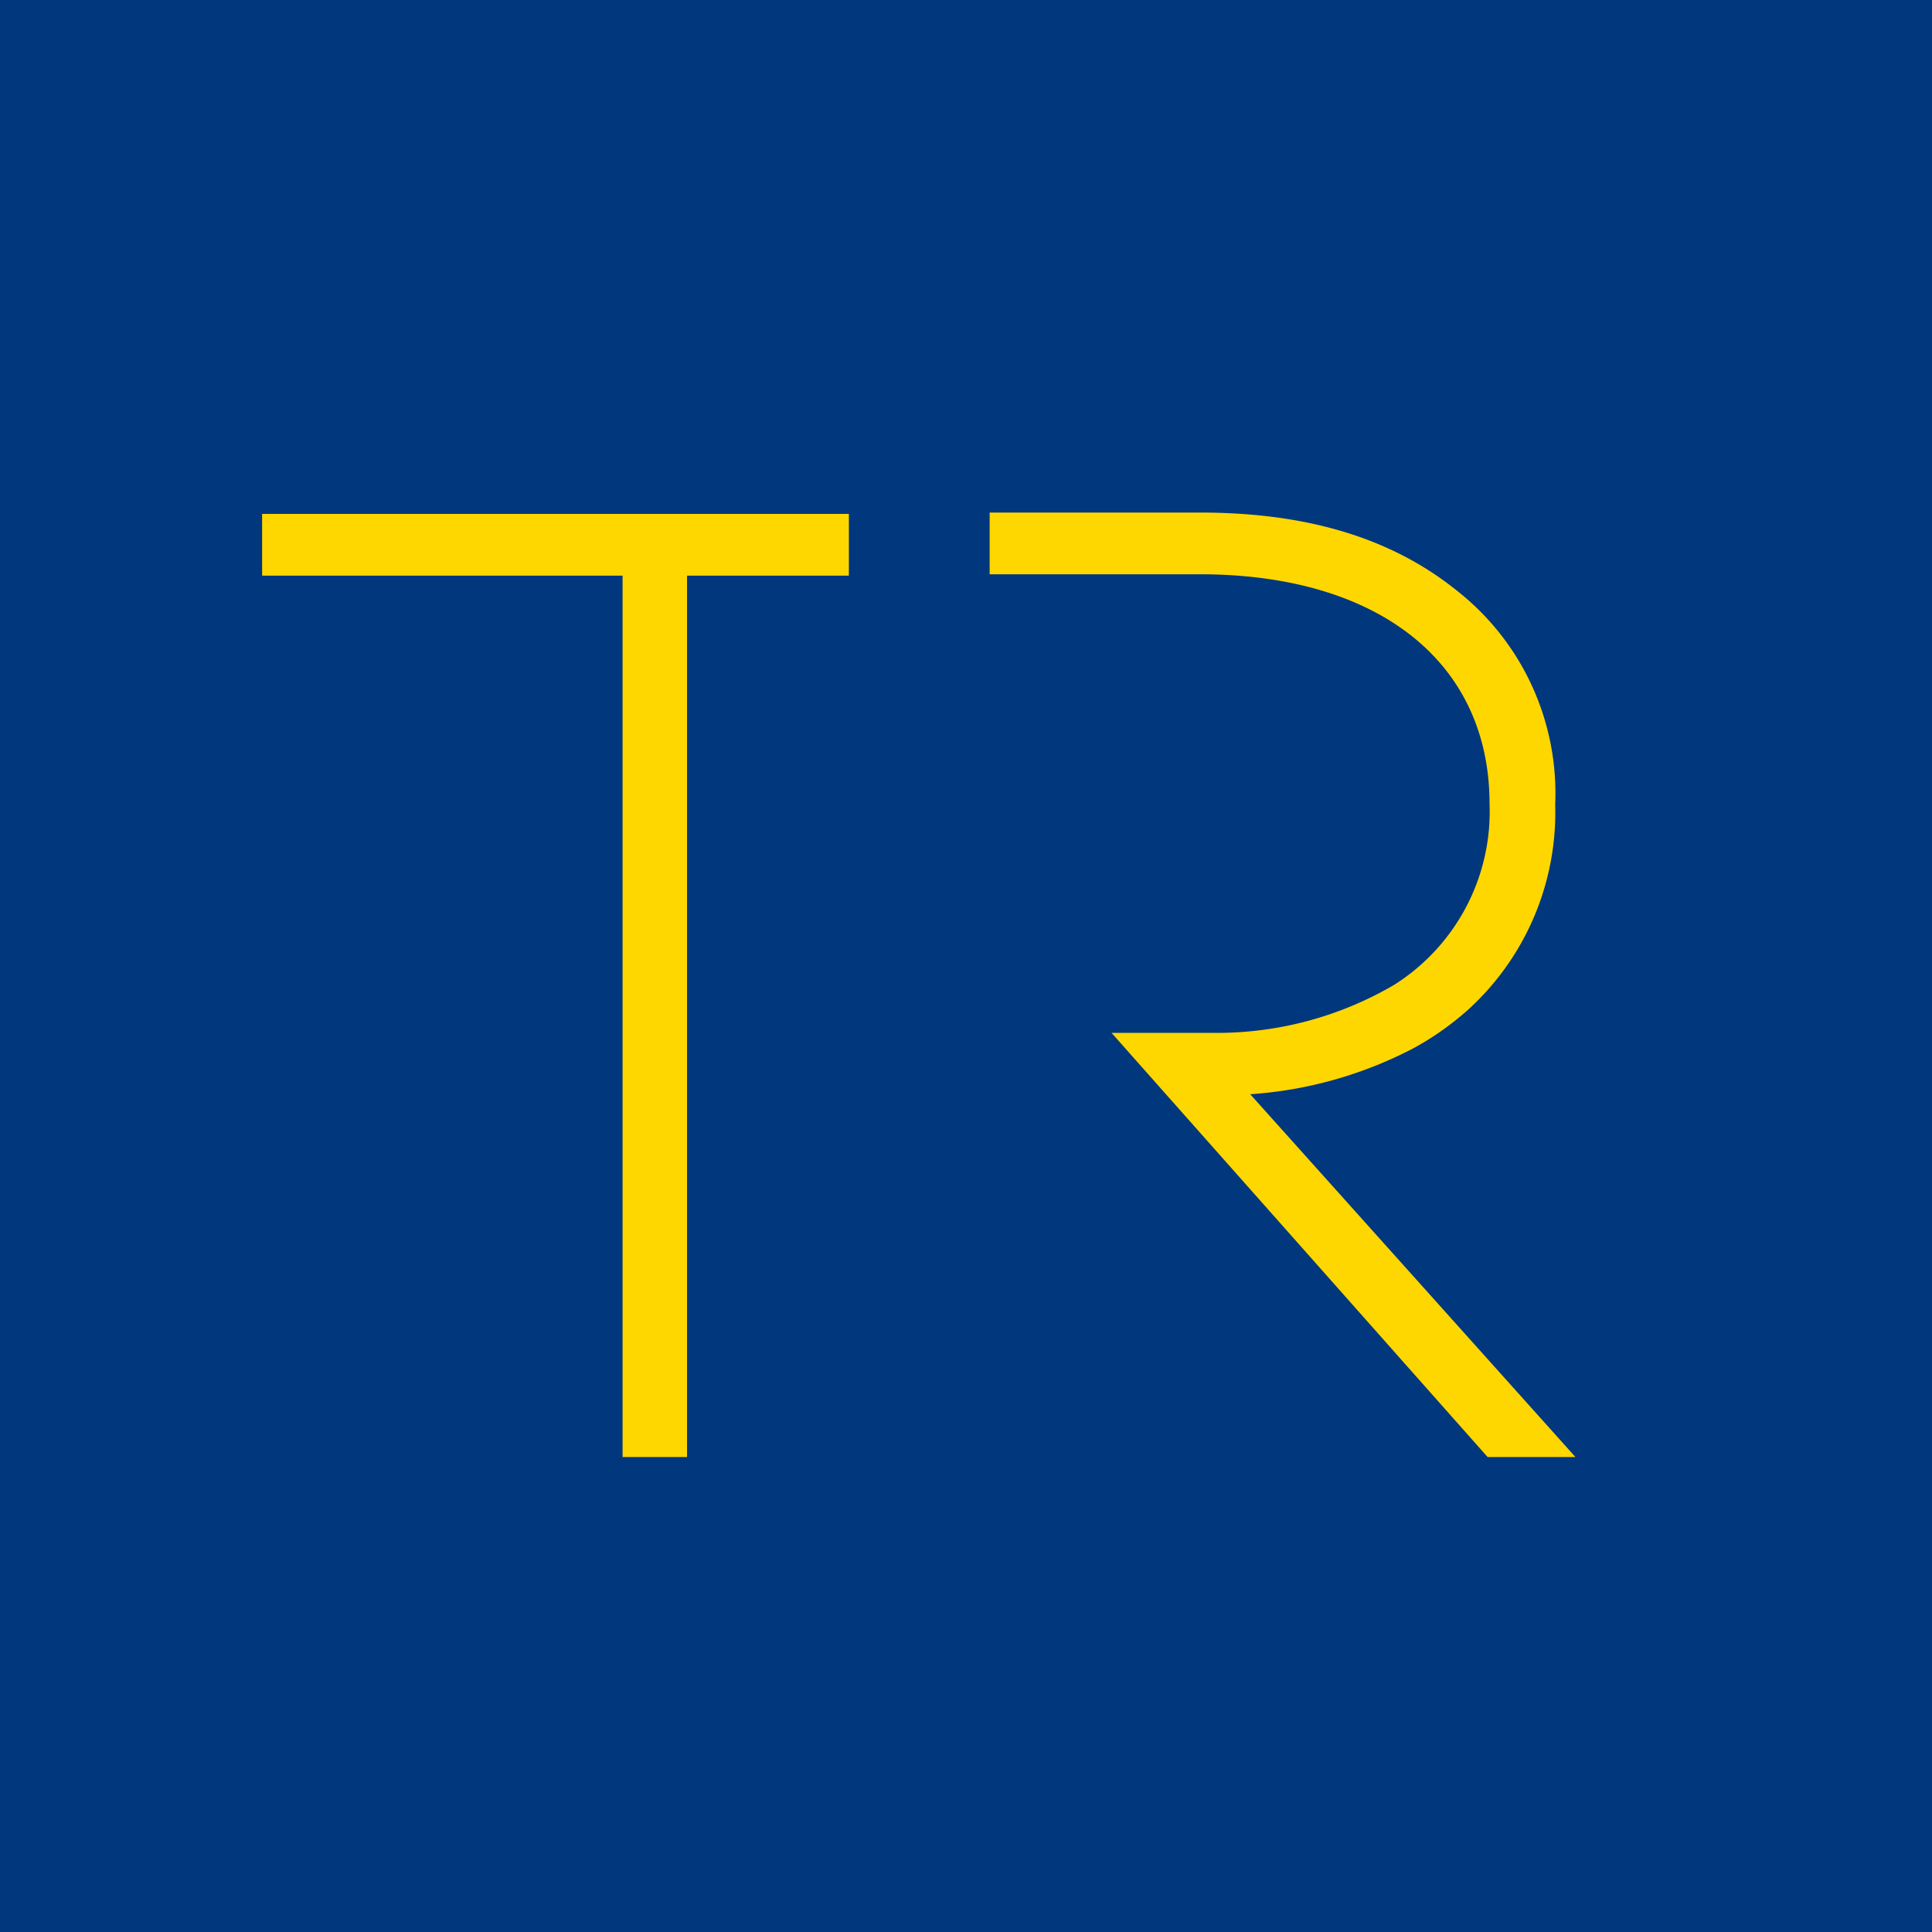
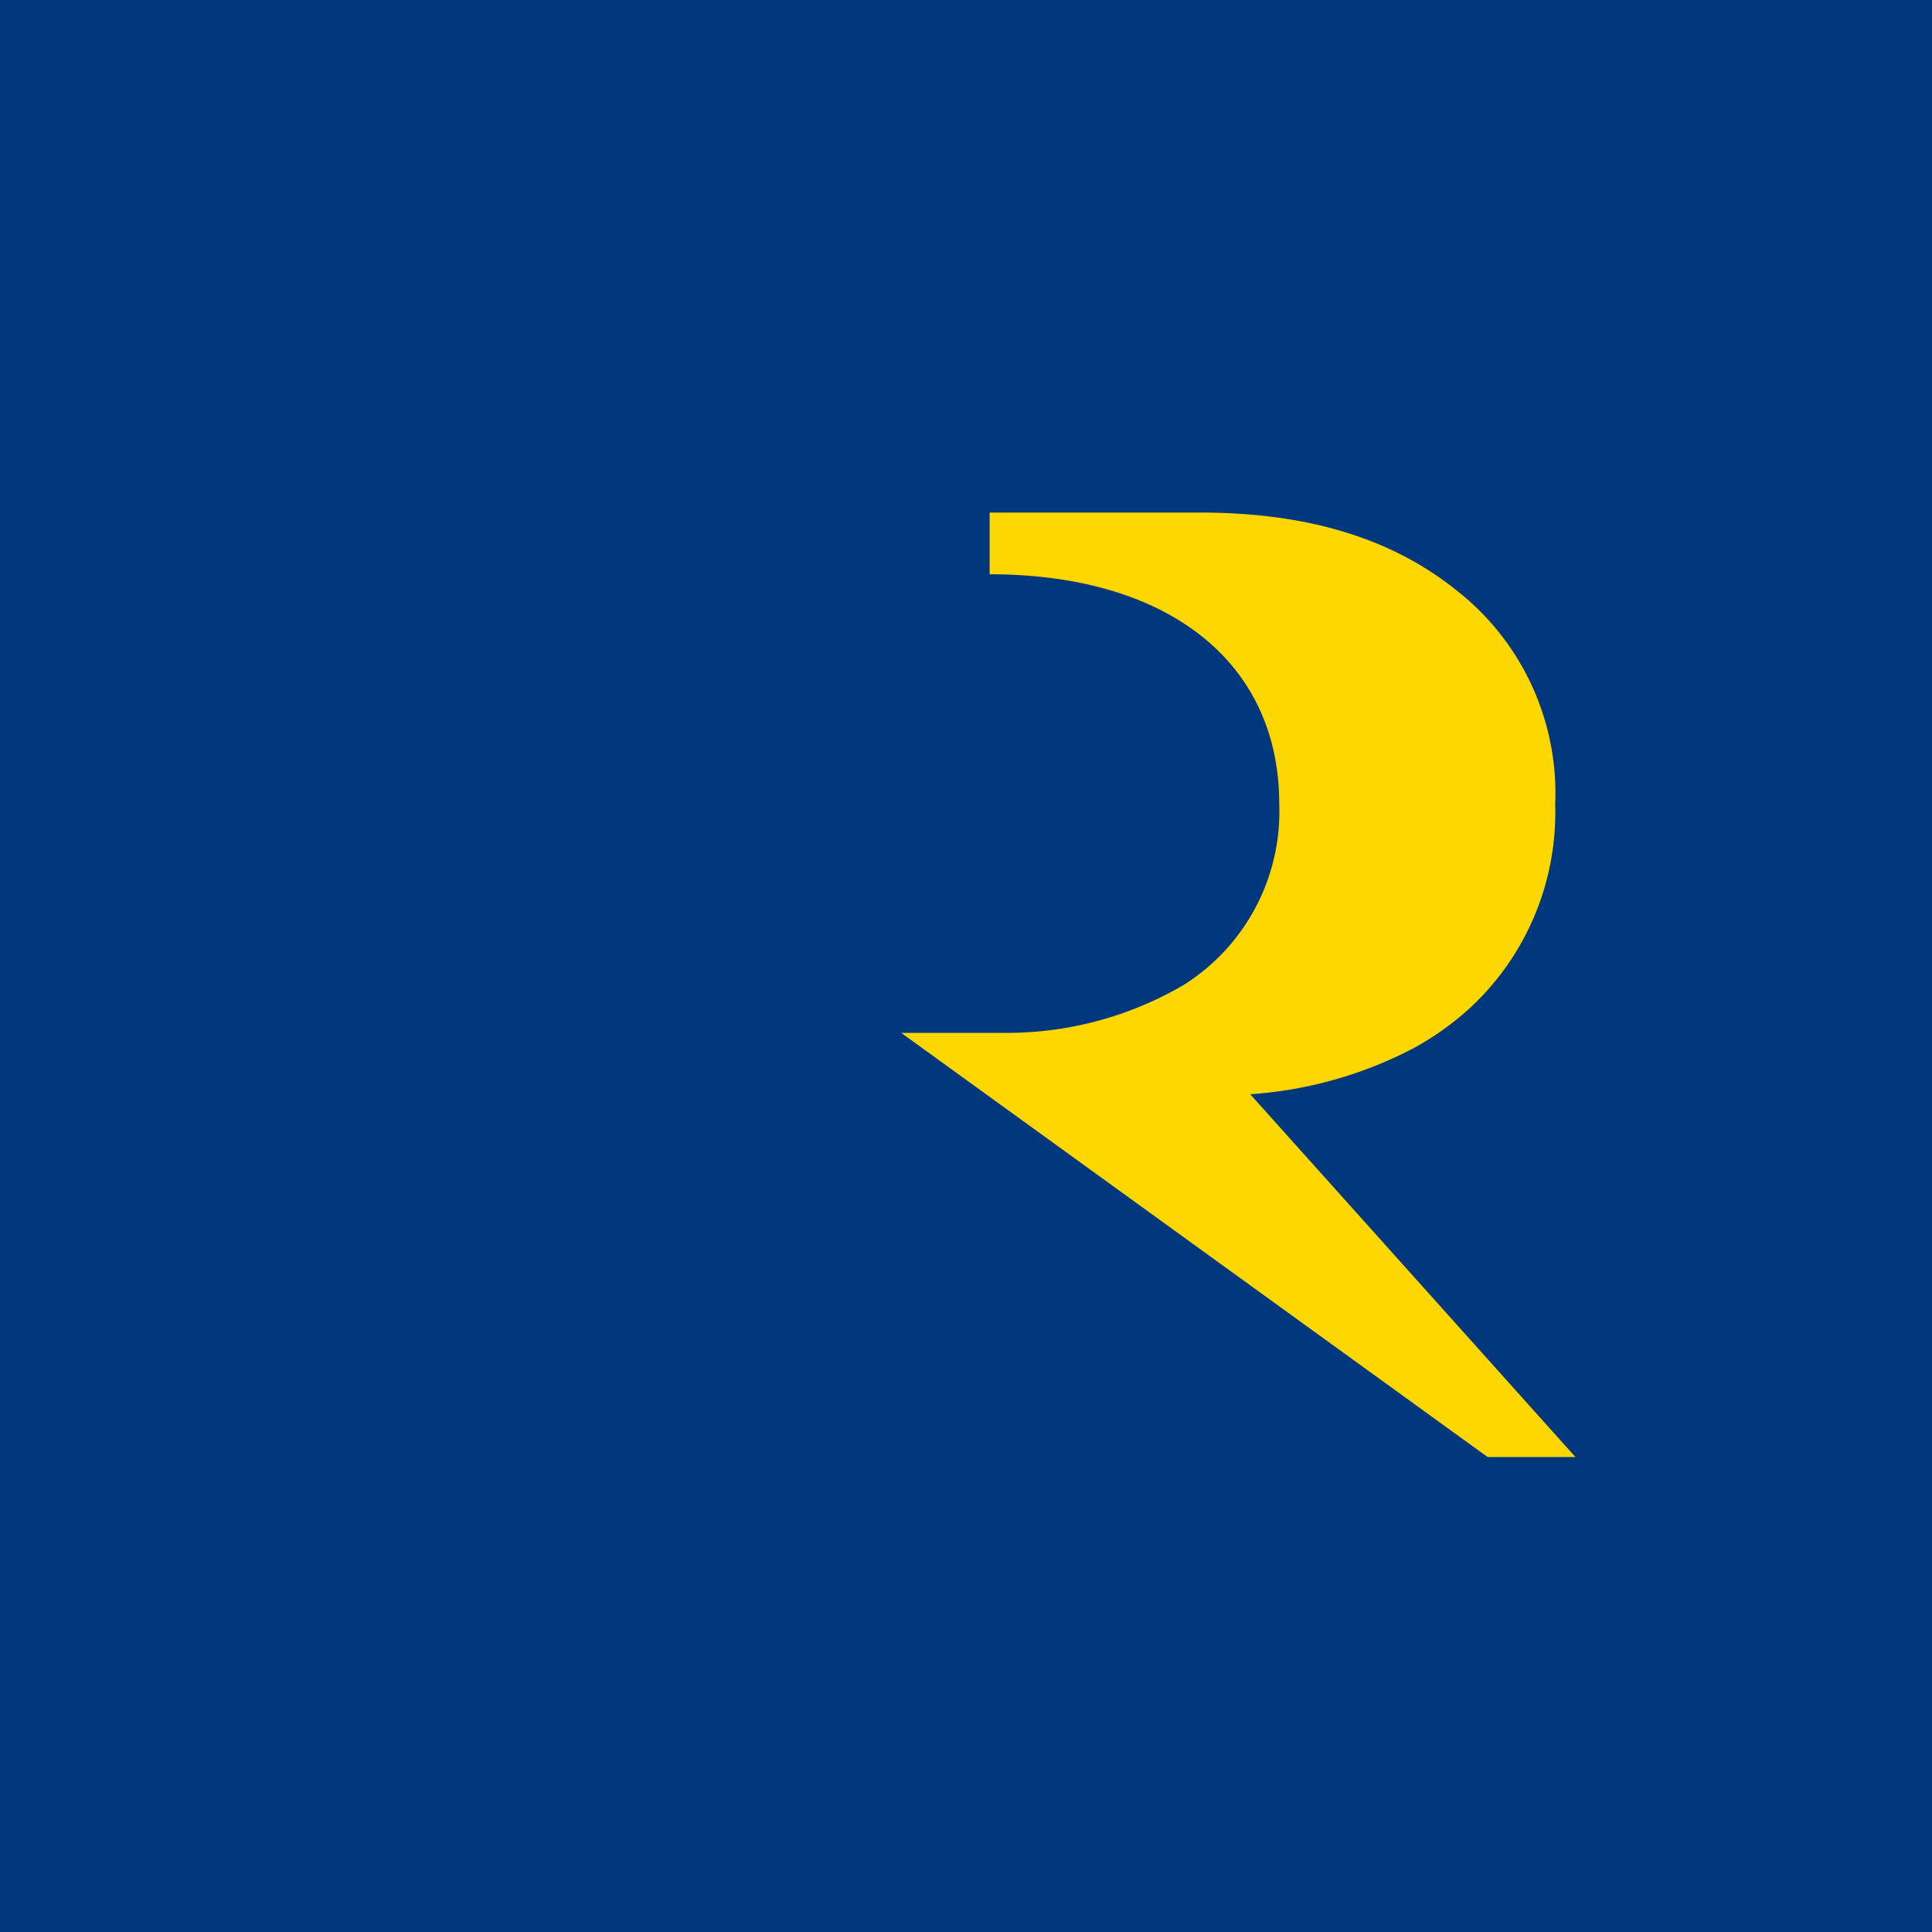
<svg xmlns="http://www.w3.org/2000/svg" id="Vrstva_1" data-name="Vrstva 1" viewBox="0 0 99.21 99.21">
  <defs>
    <style>.cls-1{fill:#00377d;}.cls-2{fill:gold;}</style>
  </defs>
  <rect class="cls-1" width="99.21" height="99.21" />
-   <polygon class="cls-2" points="13.46 26.39 13.46 29.56 31.97 29.56 31.97 74.82 35.28 74.82 35.28 29.56 43.59 29.56 43.59 26.39 13.46 26.39" />
-   <path class="cls-2" d="M64.2,56.19a21.15,21.15,0,0,0,8.38-2.36,14.9,14.9,0,0,0,2.83-2,13.68,13.68,0,0,0,4.45-10.51,13.23,13.23,0,0,0-5.06-11c-3.32-2.67-7.64-4-13.18-4H50.82v3.17h10.8c9.17,0,14.87,4.52,14.87,11.79a10.52,10.52,0,0,1-4.91,9.3,18,18,0,0,1-9.12,2.46l-5.38,0L76.39,74.82H80.9Z" />
+   <path class="cls-2" d="M64.2,56.19a21.15,21.15,0,0,0,8.38-2.36,14.9,14.9,0,0,0,2.83-2,13.68,13.68,0,0,0,4.45-10.51,13.23,13.23,0,0,0-5.06-11c-3.32-2.67-7.64-4-13.18-4H50.82v3.17c9.17,0,14.87,4.52,14.87,11.79a10.52,10.52,0,0,1-4.91,9.3,18,18,0,0,1-9.12,2.46l-5.38,0L76.39,74.82H80.9Z" />
</svg>